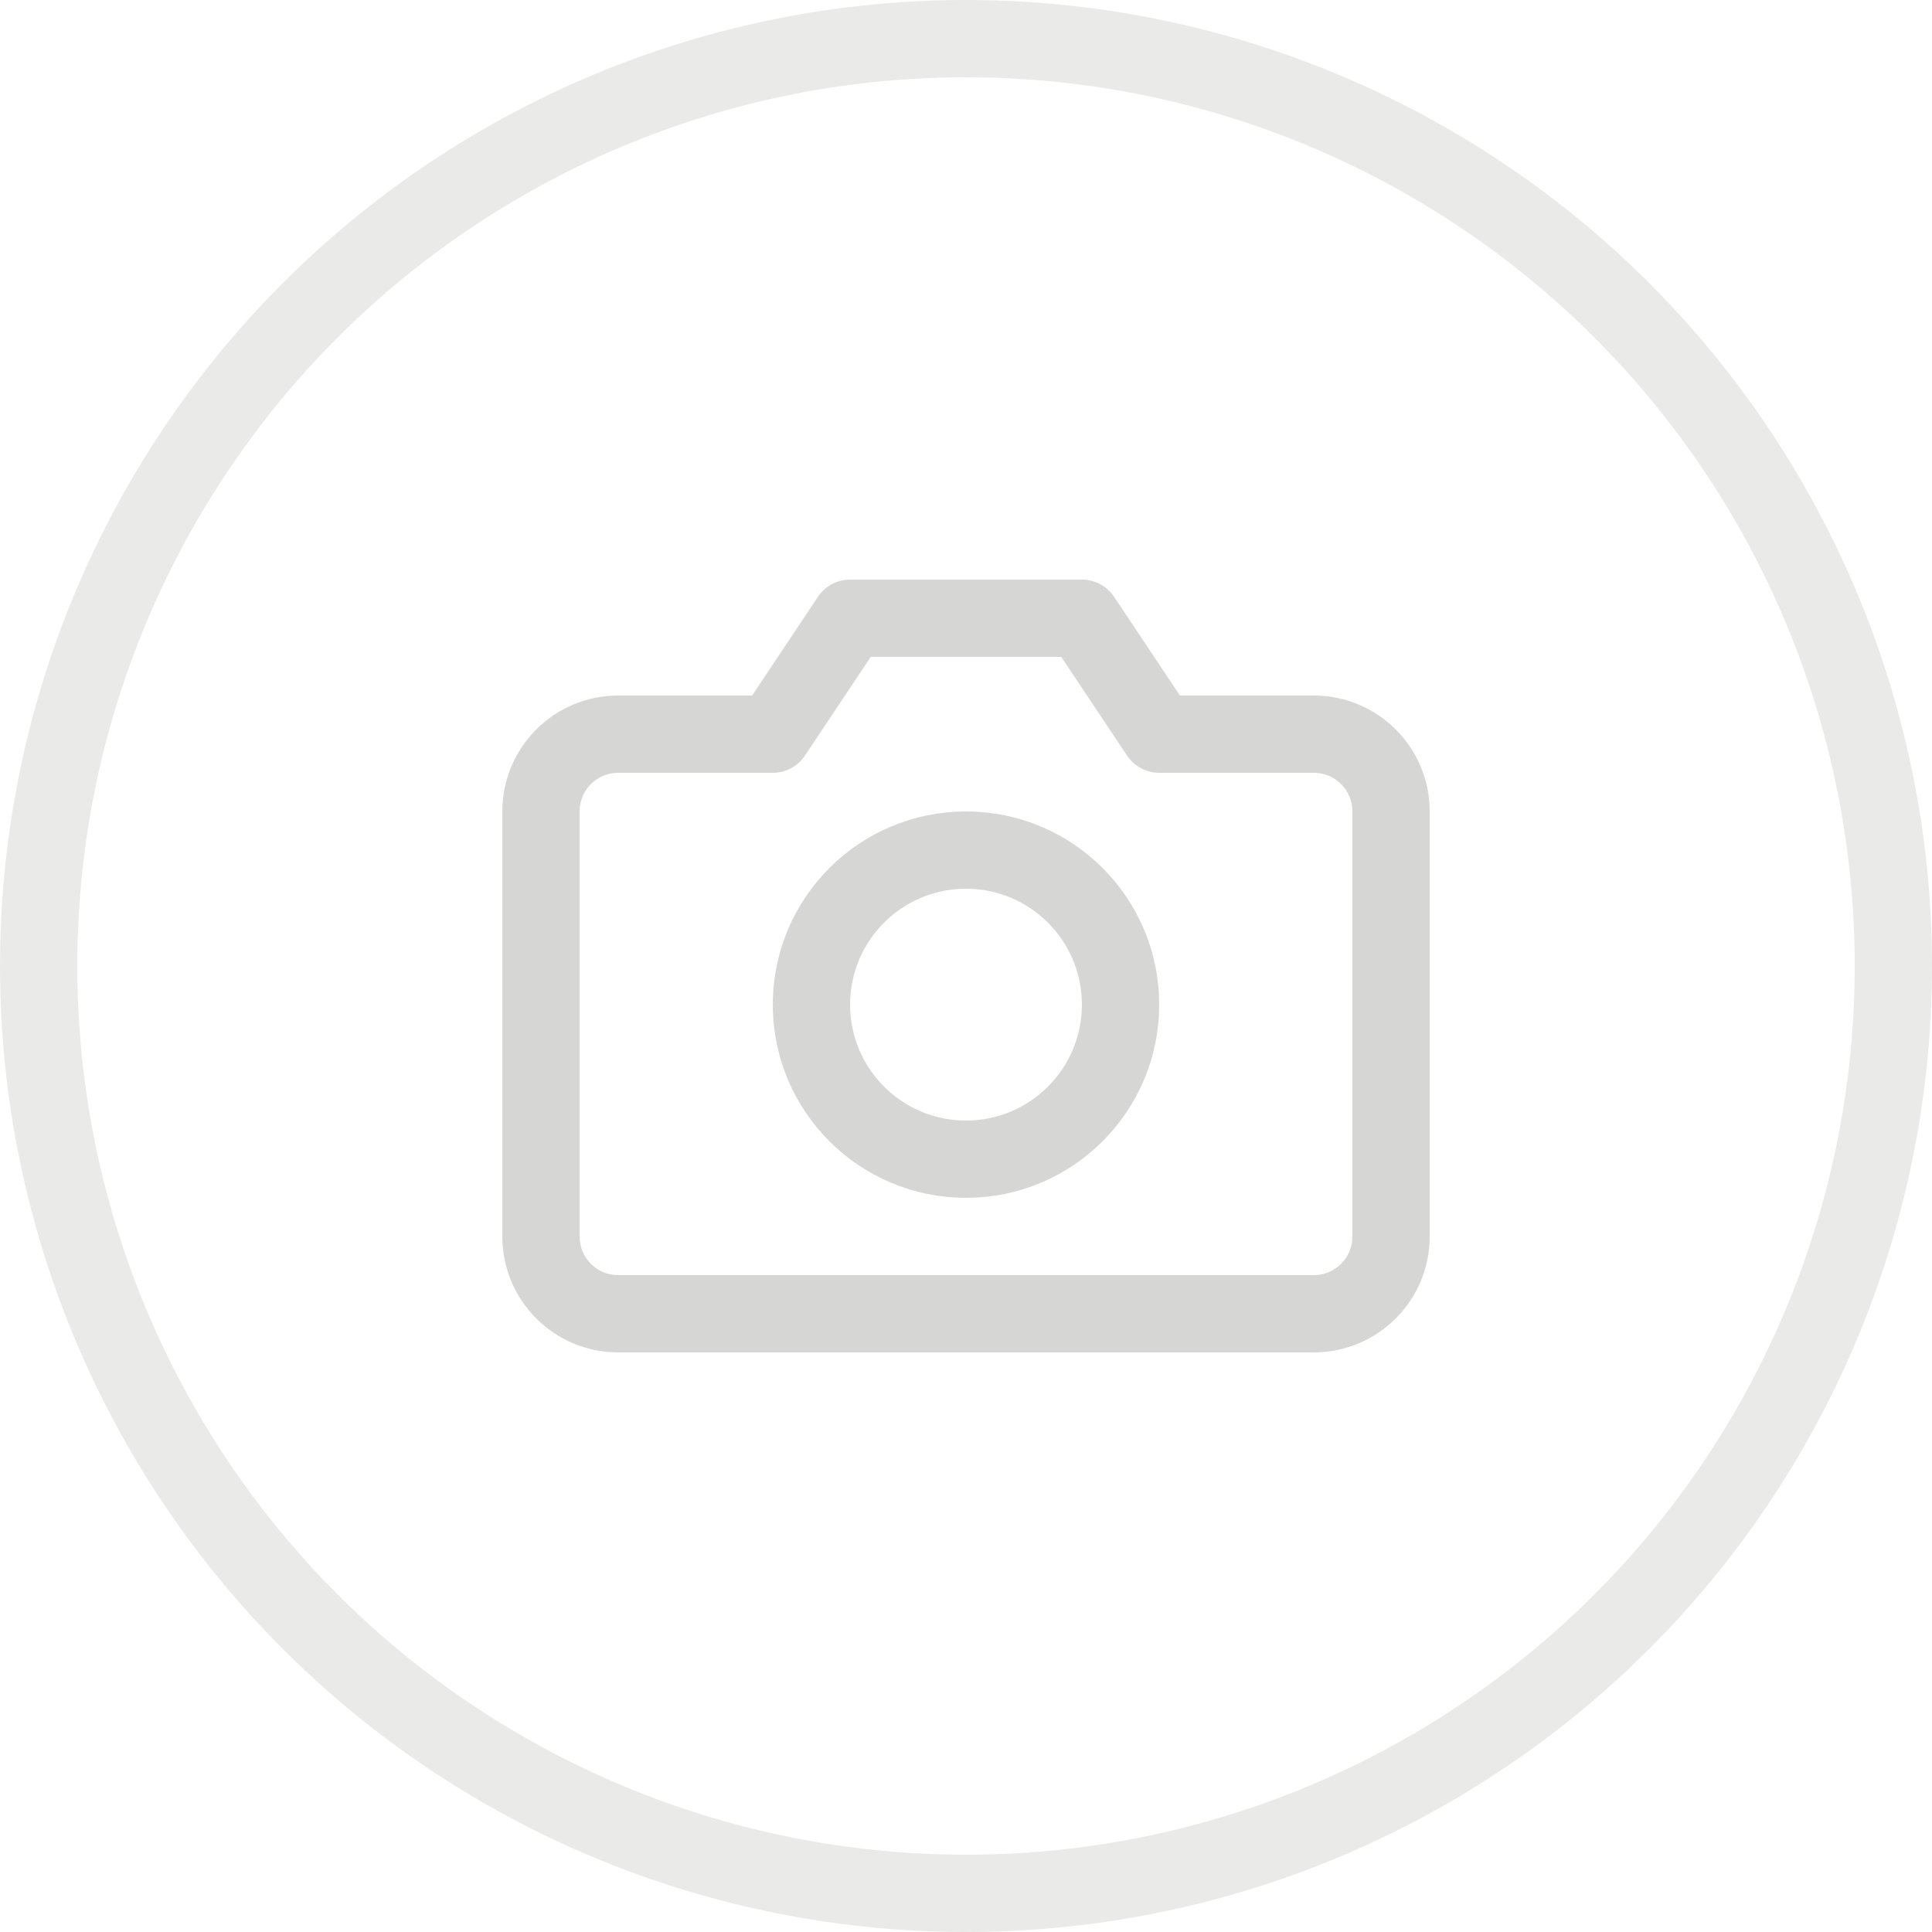
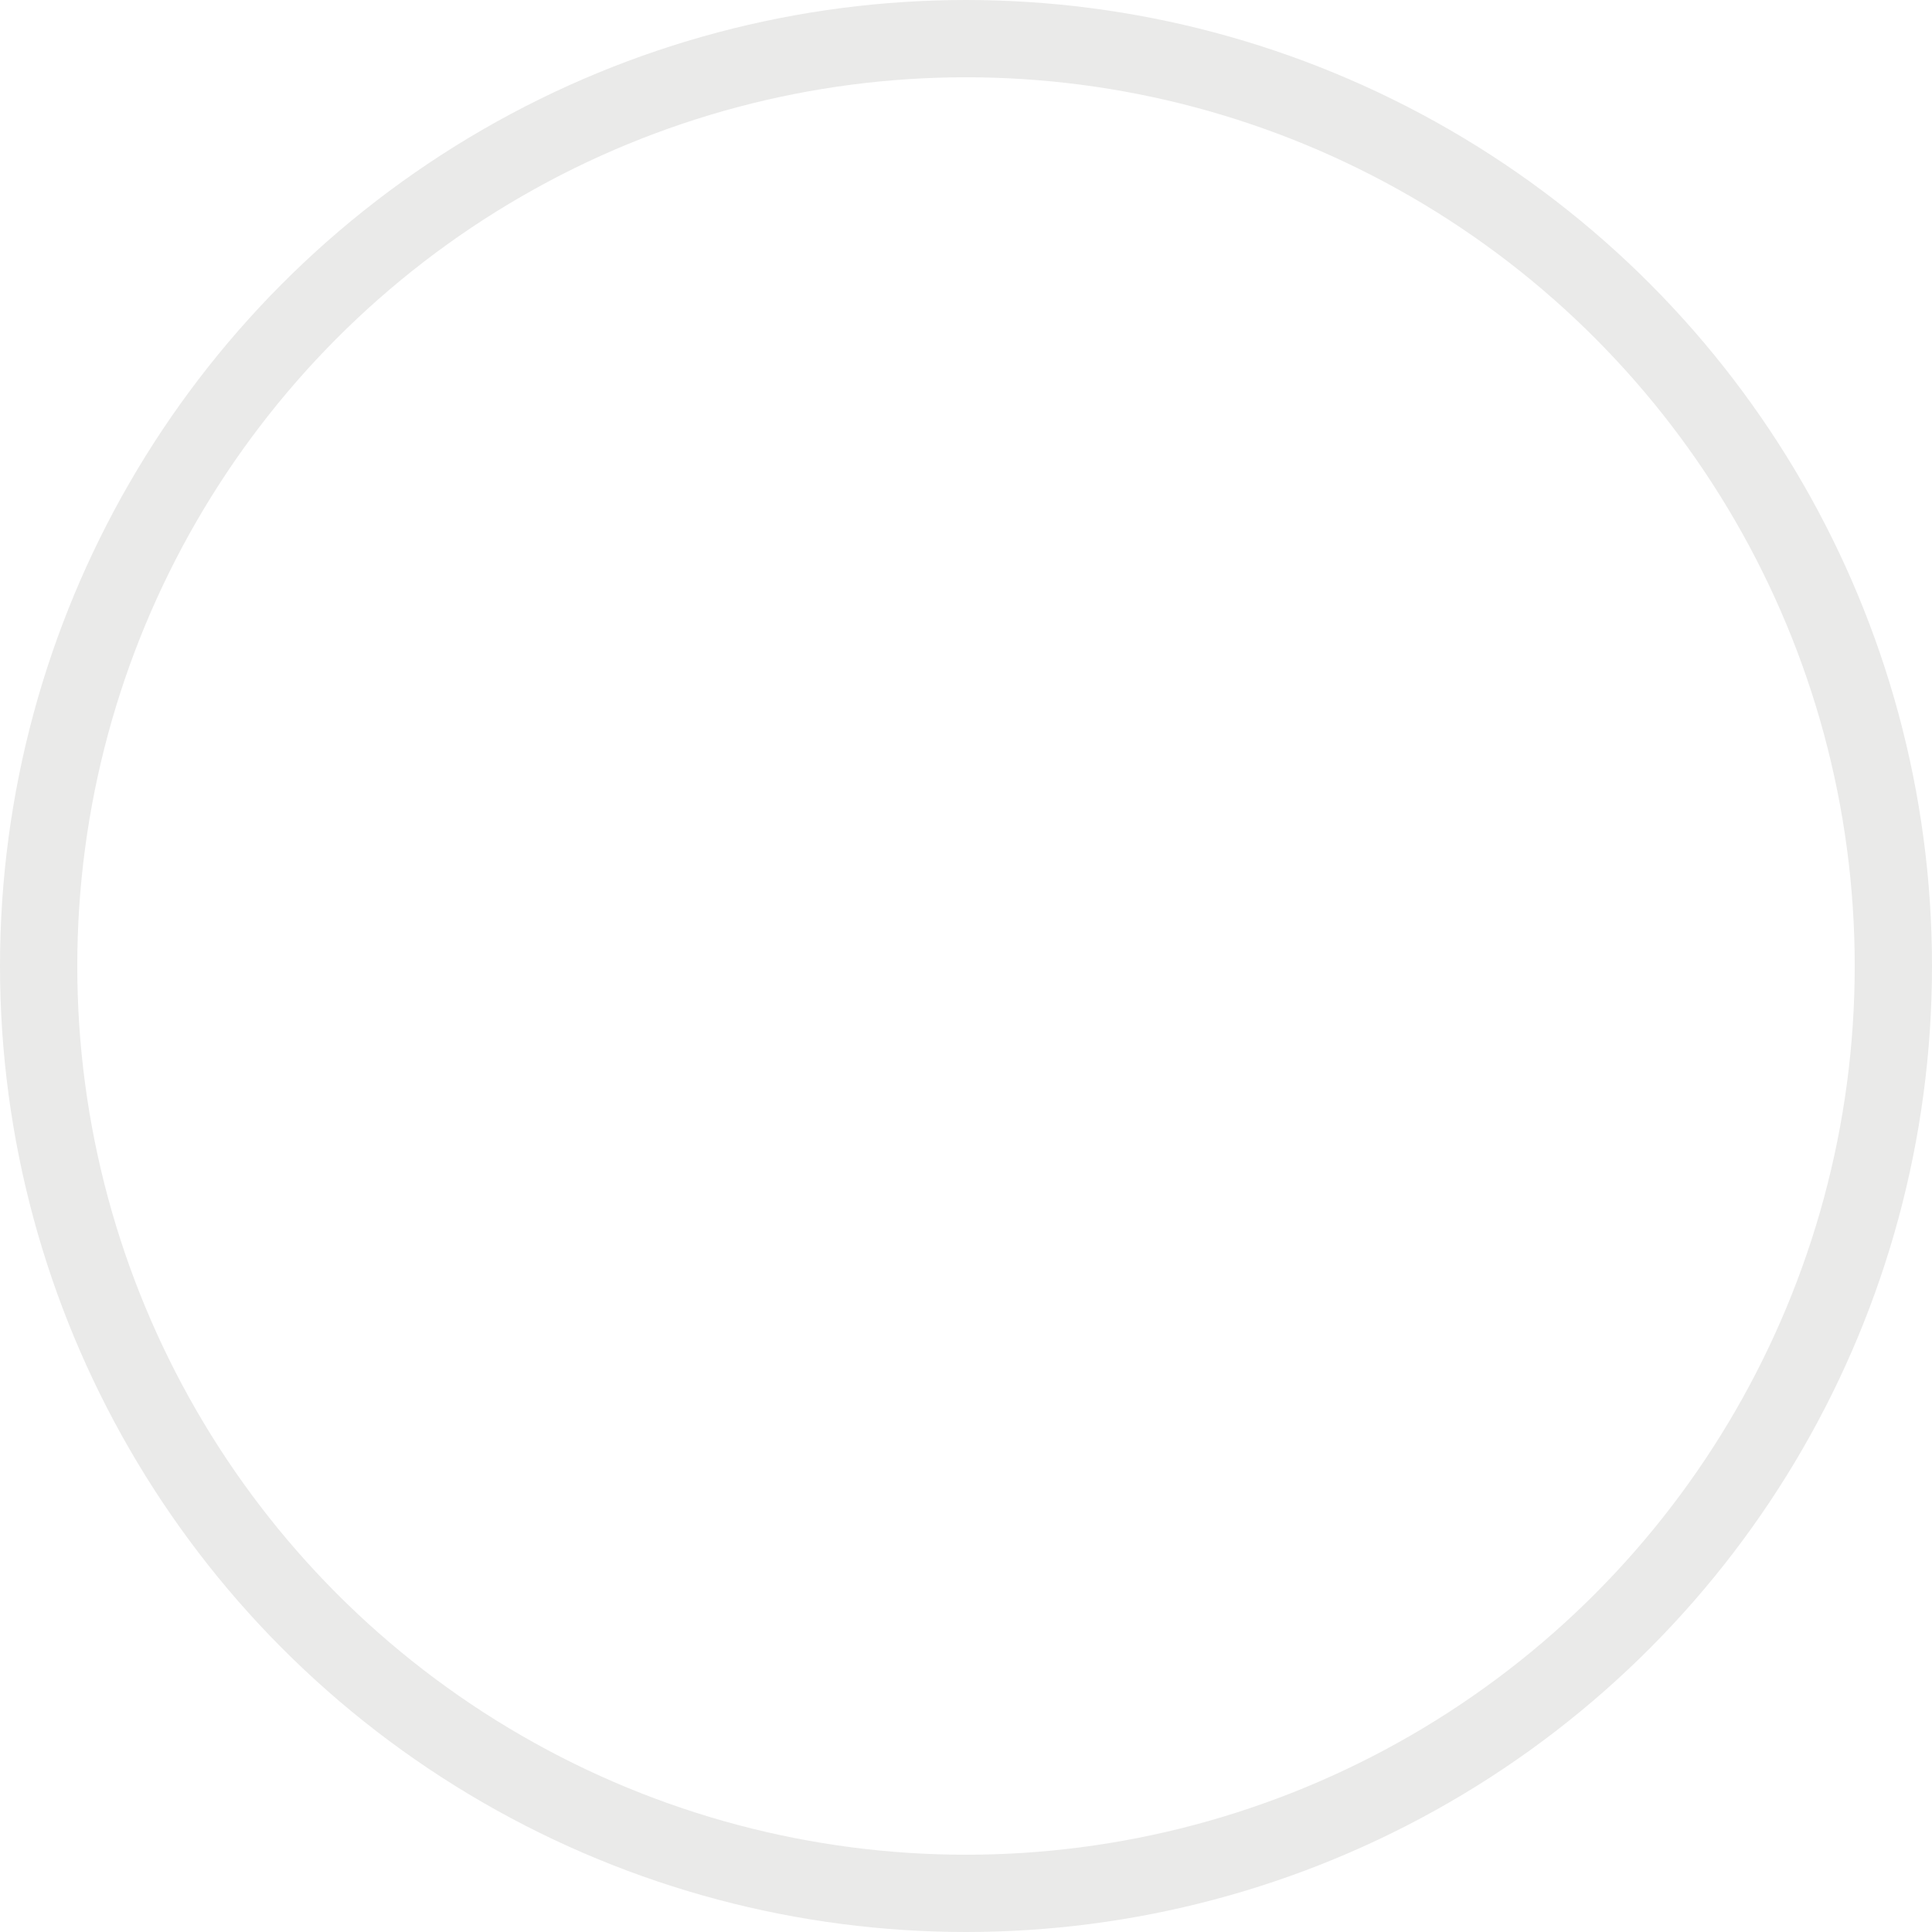
<svg xmlns="http://www.w3.org/2000/svg" width="50px" height="50px" viewBox="0 0 50 50" version="1.1">
  <title>Group 2@2x</title>
  <g id="🎨-Style" stroke="none" stroke-width="1" fill="none" fill-rule="evenodd">
    <g id="Icon/-48x48/-Add-Photo" transform="translate(-1, -1)" stroke-width="2">
      <g id="24x24-/-Light-/-Attachment-Copy-5" transform="translate(2, 2)">
        <circle id="Oval" stroke="#EAEAE9" cx="24" cy="24" r="24" />
-         <path d="M35,31 C35,32.105 34.105,33 33,33 L15,33 C13.895,33 13,32.105 13,31 L13,20 C13,18.895 13.895,18 15,18 L19,18 L21,15 L27,15 L29,18 L33,18 C34.105,18 35,18.895 35,20 L35,31 Z" stroke="#D6D6D4" stroke-linecap="round" stroke-linejoin="round" fill-rule="nonzero" />
-         <path d="M20,25 C20,22.791 21.791,21 24,21 C26.209,21 28,22.791 28,25 C28,27.209 26.209,29 24,29 C21.791,29 20,27.209 20,25 Z" stroke="#D6D6D4" stroke-linecap="round" stroke-linejoin="round" fill-rule="nonzero" />
      </g>
    </g>
  </g>
</svg>